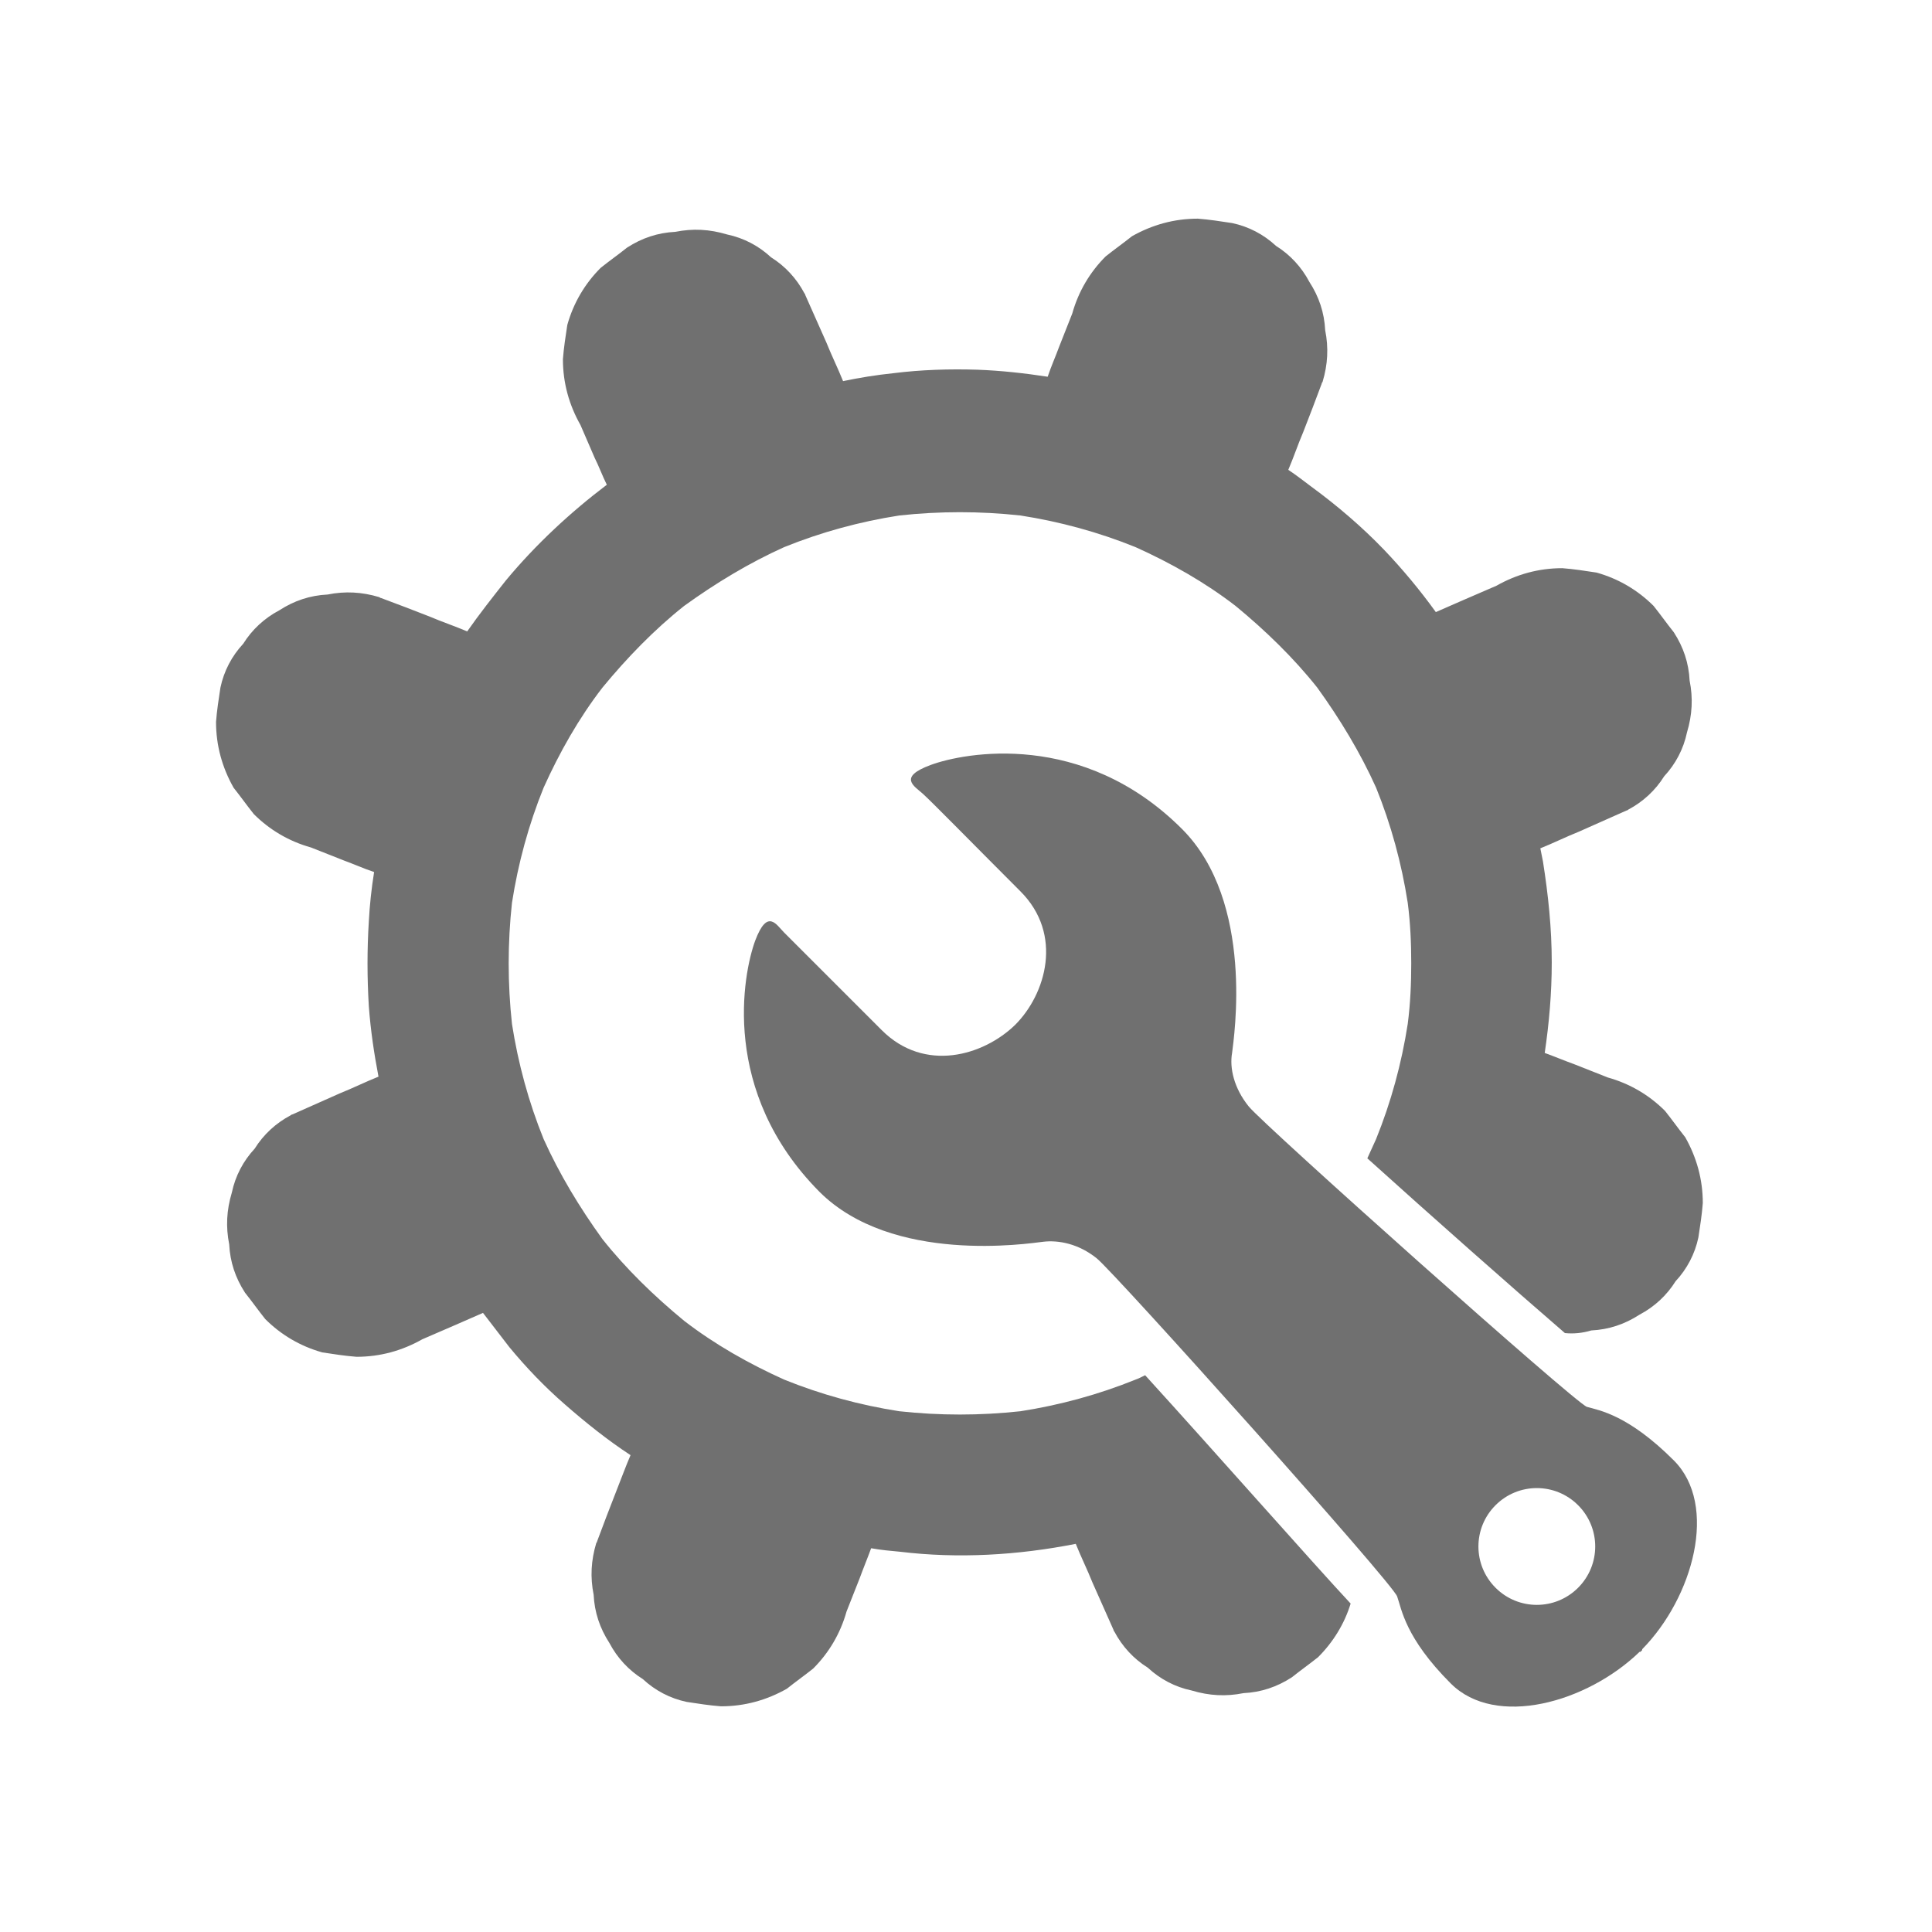
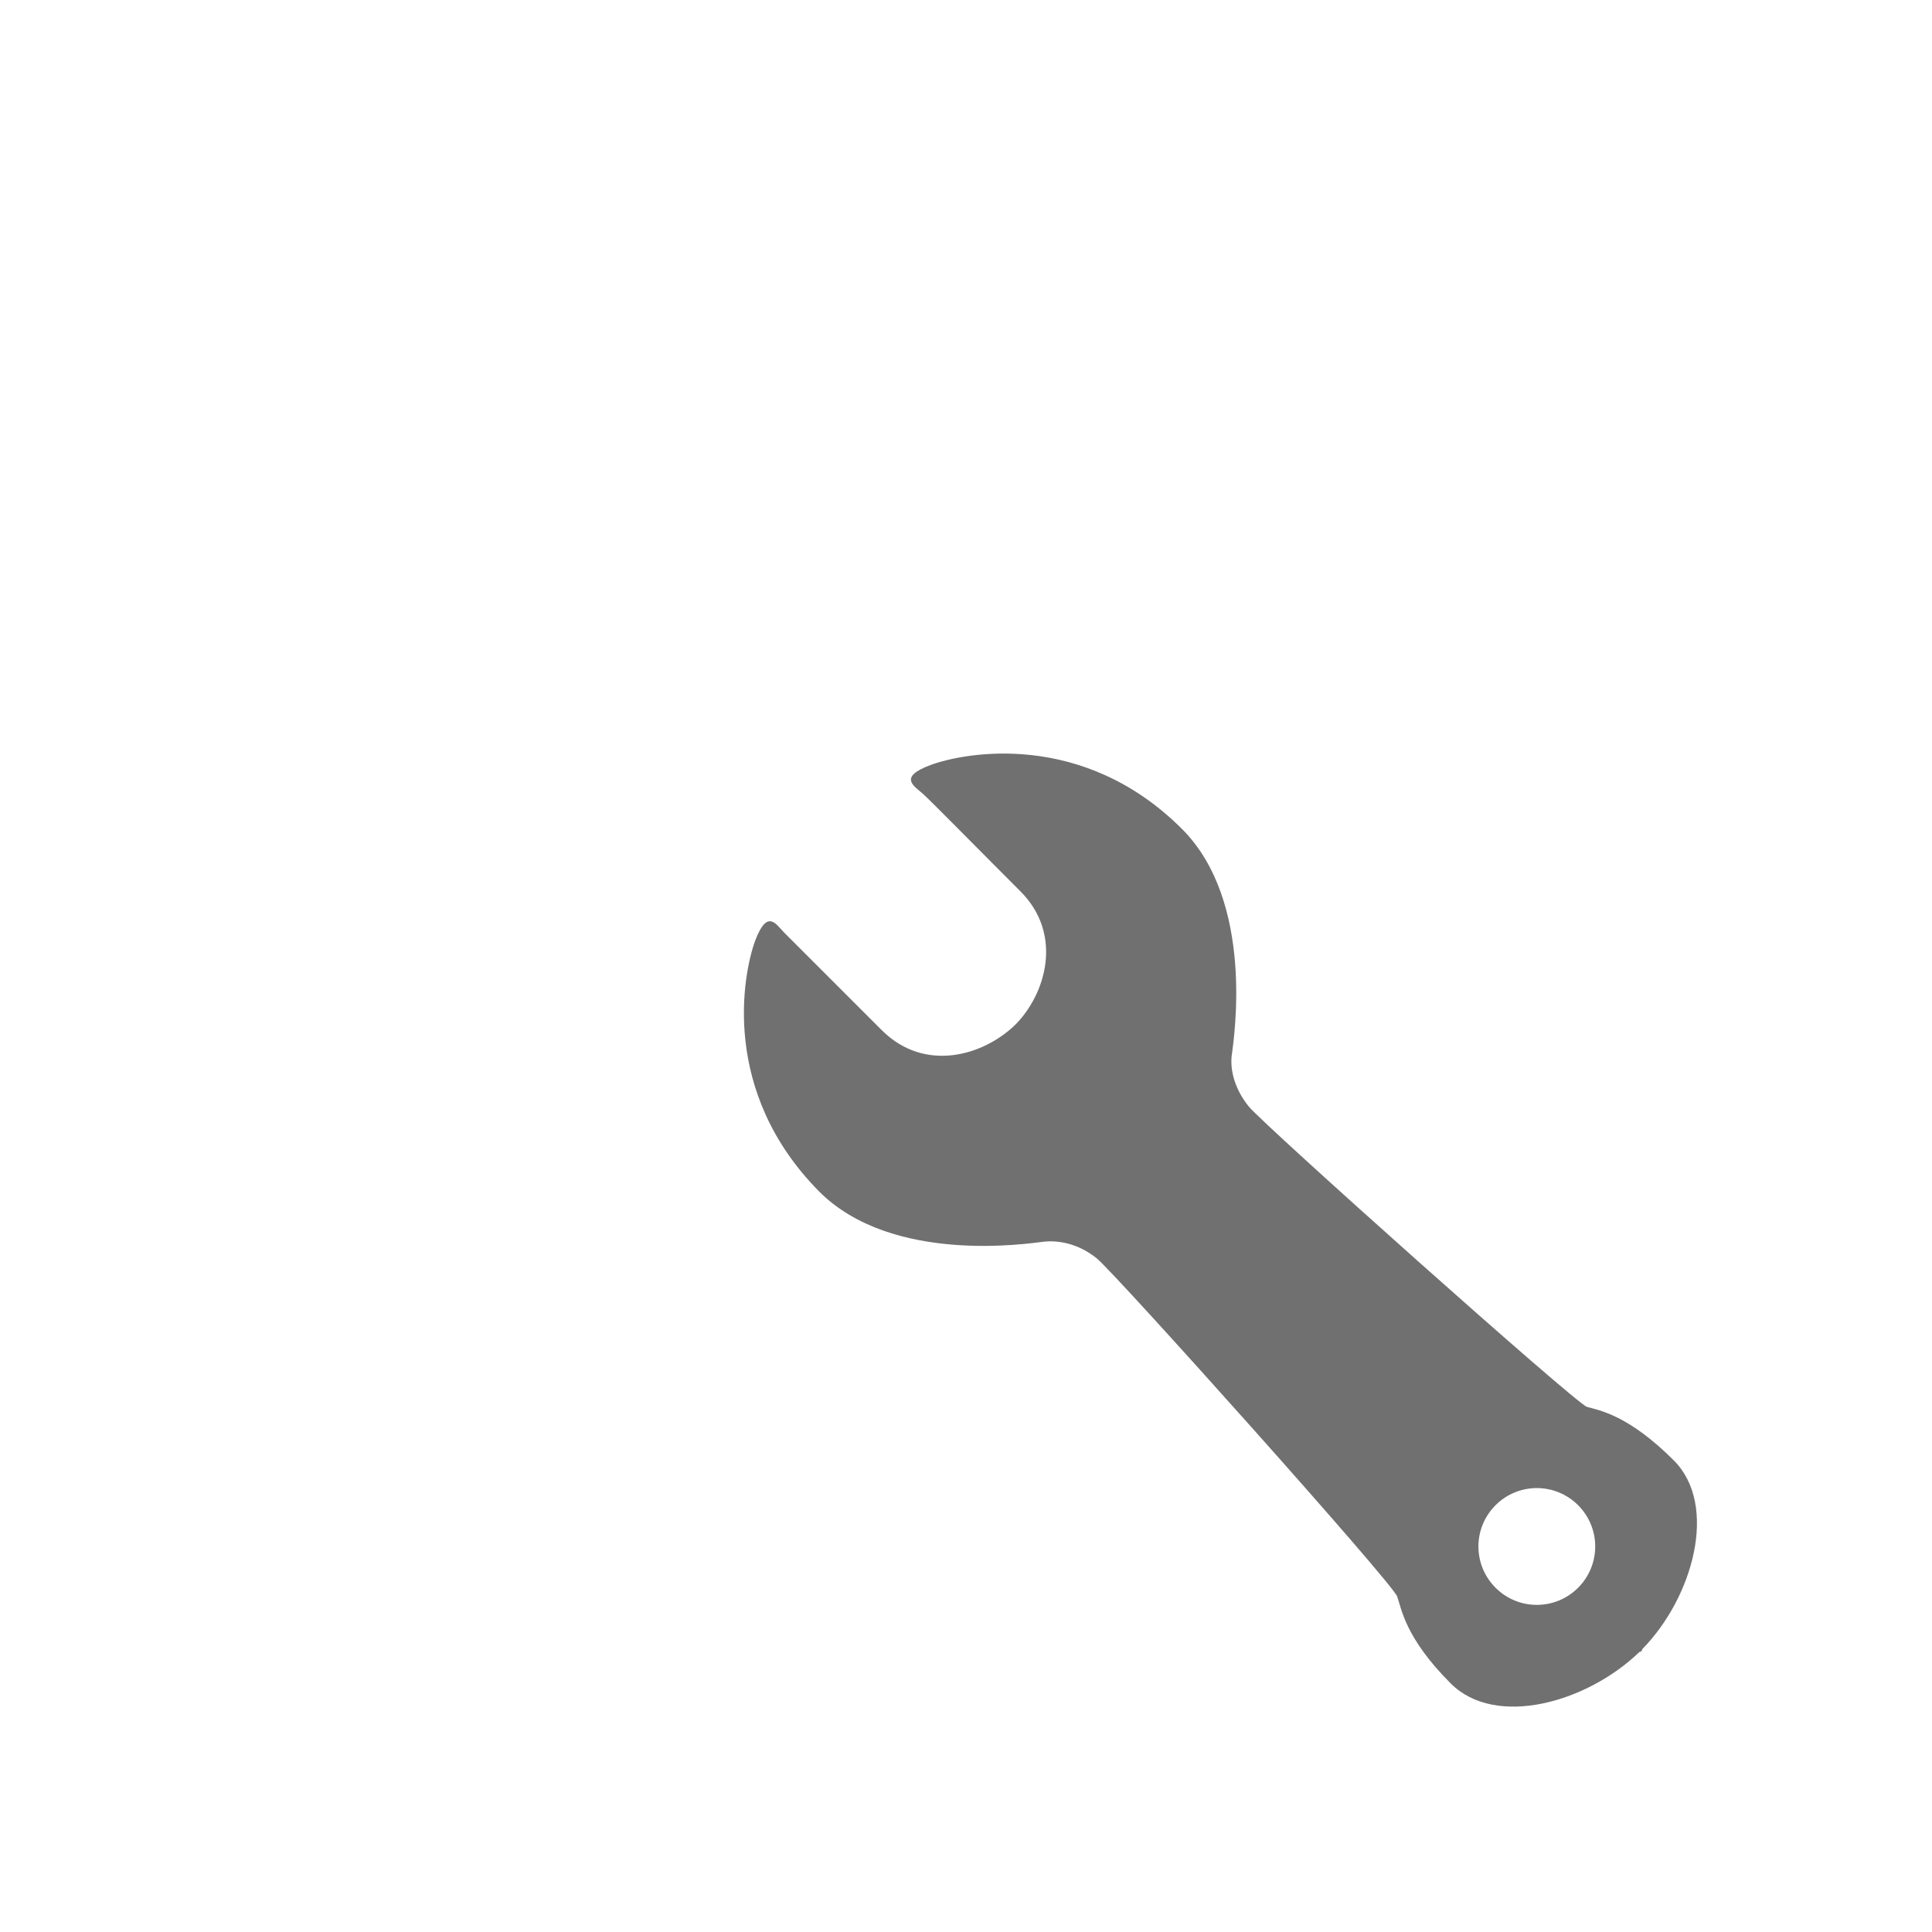
<svg xmlns="http://www.w3.org/2000/svg" version="1.1" id="Layer_1" x="0px" y="0px" viewBox="0 0 220 220" style="enable-background:new 0 0 220 220;" xml:space="preserve">
  <style type="text/css">
	.st0{fill:#707070;}
</style>
  <g>
-     <path class="st0" d="M130.4,156.6c-0.4,0.2-0.8,0.4-1.1,0.5c-4.2,1.7-8.6,2.9-13.1,3.6c-4.6,0.5-9.2,0.5-13.8,0   c-4.5-0.7-8.9-1.9-13.1-3.6c-4-1.8-7.9-4-11.4-6.7c-3.4-2.8-6.6-5.9-9.3-9.3c-2.6-3.6-4.9-7.4-6.7-11.4c-1.7-4.2-2.9-8.6-3.6-13.1   c-0.5-4.6-0.5-9.2,0-13.8c0.7-4.5,1.9-8.9,3.6-13.1c1.8-4,4-7.9,6.7-11.4c2.8-3.4,5.9-6.6,9.3-9.3c3.6-2.6,7.4-4.9,11.4-6.7   c4.2-1.7,8.6-2.9,13.1-3.6c4.6-0.5,9.2-0.5,13.8,0c4.5,0.7,8.9,1.9,13.1,3.6c4,1.8,7.9,4,11.4,6.7c3.4,2.8,6.6,5.9,9.3,9.3   c2.6,3.6,4.9,7.4,6.7,11.4c1.7,4.2,2.9,8.6,3.6,13.1c0.3,2.3,0.4,4.6,0.4,6.9s-0.1,4.6-0.4,6.9c-0.7,4.5-1.9,8.9-3.6,13.1   c-0.3,0.7-0.7,1.5-1,2.2c7.2,6.5,16.7,14.9,22.5,19.9c1,0.1,2,0,3-0.3c2-0.1,3.8-0.7,5.5-1.8c1.7-0.9,3.1-2.2,4.1-3.8   c1.3-1.4,2.2-3.1,2.6-5c0.2-1.3,0.4-2.6,0.5-3.9c0-2.7-0.7-5.2-2-7.5c-0.8-1-1.5-2-2.3-3c-1.8-1.8-4-3.1-6.5-3.8   c-1.3-0.5-2.5-1-3.8-1.5c-1.1-0.4-2.3-0.9-3.4-1.3c0.5-3.4,0.8-6.8,0.8-10.3c0-3.9-0.4-7.7-1-11.5c-0.1-0.5-0.2-1-0.3-1.5   c1.5-0.6,2.9-1.3,4.4-1.9c1.8-0.8,3.6-1.6,5.4-2.4c0.1,0,0.2-0.1,0.2-0.1c1.7-0.9,3.1-2.2,4.1-3.8c1.3-1.4,2.2-3.1,2.6-5   c0.6-2,0.7-3.9,0.3-5.9c-0.1-2-0.7-3.8-1.8-5.5c-0.8-1-1.5-2-2.3-3c-1.8-1.8-4-3.1-6.5-3.8c-1.3-0.2-2.6-0.4-3.9-0.5   c-2.7,0-5.2,0.7-7.5,2c-1.2,0.5-2.5,1.1-3.7,1.6c-1.1,0.5-2.1,0.9-3.2,1.4c-1.8-2.5-3.8-4.9-5.9-7.1c-2.5-2.6-5.3-5-8.3-7.2   c-0.8-0.6-1.7-1.3-2.6-1.9c0.6-1.4,1.1-2.9,1.7-4.3c0.7-1.8,1.4-3.6,2.1-5.5c0-0.1,0.1-0.2,0.1-0.2c0.6-2,0.7-3.9,0.3-5.9   c-0.1-2-0.7-3.8-1.8-5.5c-0.9-1.7-2.2-3.1-3.8-4.1c-1.4-1.3-3.1-2.2-5-2.6c-1.3-0.2-2.6-0.4-3.9-0.5c-2.7,0-5.2,0.7-7.5,2   c-1,0.8-2,1.5-3,2.3c-1.8,1.8-3.1,4-3.8,6.5c-0.5,1.3-1,2.5-1.5,3.8c-0.4,1.1-0.9,2.2-1.3,3.4c-2.6-0.4-5.3-0.7-8-0.8   c-3.2-0.1-6.4,0-9.6,0.4c-1.9,0.2-3.8,0.5-5.7,0.9c-0.6-1.5-1.3-2.9-1.9-4.4c-0.8-1.8-1.6-3.6-2.4-5.4c0-0.1-0.1-0.2-0.1-0.2   c-0.9-1.7-2.2-3.1-3.8-4.1c-1.4-1.3-3.1-2.2-5-2.6c-2-0.6-3.9-0.7-5.9-0.3c-2,0.1-3.8,0.7-5.5,1.8c-1,0.8-2,1.5-3,2.3   c-1.8,1.8-3.1,4-3.8,6.5c-0.2,1.3-0.4,2.6-0.5,3.9c0,2.7,0.7,5.2,2,7.5c0.5,1.2,1.1,2.5,1.6,3.7c0.5,1,0.9,2.1,1.4,3.1   C65,58.3,61,62,57.6,66.1c-1.5,1.9-3,3.8-4.4,5.8c-1.4-0.6-2.9-1.1-4.3-1.7c-1.8-0.7-3.6-1.4-5.5-2.1c-0.1,0-0.2-0.1-0.2-0.1   c-2-0.6-3.9-0.7-5.9-0.3c-2,0.1-3.8,0.7-5.5,1.8c-1.7,0.9-3.1,2.2-4.1,3.8c-1.3,1.4-2.2,3.1-2.6,5c-0.2,1.3-0.4,2.6-0.5,3.9   c0,2.7,0.7,5.2,2,7.5c0.8,1,1.5,2,2.3,3c1.8,1.8,4,3.1,6.5,3.8c1.3,0.5,2.5,1,3.8,1.5c1.1,0.4,2.2,0.9,3.4,1.3   c-0.3,1.9-0.5,3.7-0.6,5.6c-0.2,3.2-0.2,6.4,0,9.7c0.2,2.7,0.6,5.4,1.1,8c-1.5,0.6-2.9,1.3-4.4,1.9c-1.8,0.8-3.6,1.6-5.4,2.4   c-0.1,0-0.2,0.1-0.2,0.1c-1.7,0.9-3.1,2.2-4.1,3.8c-1.3,1.4-2.2,3.1-2.6,5c-0.6,2-0.7,3.9-0.3,5.9c0.1,2,0.7,3.8,1.8,5.5   c0.8,1,1.5,2,2.3,3c1.8,1.8,4,3.1,6.5,3.8c1.3,0.2,2.6,0.4,3.9,0.5c2.7,0,5.2-0.7,7.5-2c1.2-0.5,2.5-1.1,3.7-1.6   c1.1-0.5,2.1-0.9,3.2-1.4c1,1.3,2,2.6,3,3.9c1.9,2.3,4,4.5,6.3,6.5c2.4,2.1,4.9,4.1,7.5,5.8c-0.6,1.4-1.1,2.8-1.7,4.3   c-0.7,1.8-1.4,3.6-2.1,5.5c0,0.1-0.1,0.2-0.1,0.2c-0.6,2-0.7,3.9-0.3,5.9c0.1,2,0.7,3.8,1.8,5.5c0.9,1.7,2.2,3.1,3.8,4.1   c1.4,1.3,3.1,2.2,5,2.6c1.3,0.2,2.6,0.4,3.9,0.5c2.7,0,5.2-0.7,7.5-2c1-0.8,2-1.5,3-2.3c1.8-1.8,3.1-4,3.8-6.5   c0.5-1.3,1-2.5,1.5-3.8c0.4-1.1,0.9-2.3,1.3-3.4c1.1,0.2,2.2,0.3,3.3,0.4c6.6,0.8,13.4,0.4,20-0.9c0.6,1.5,1.3,2.9,1.9,4.4   c0.8,1.8,1.6,3.6,2.4,5.4c0,0.1,0.1,0.2,0.1,0.2c0.9,1.7,2.2,3.1,3.8,4.1c1.4,1.3,3.1,2.2,5,2.6c2,0.6,3.9,0.7,5.9,0.3   c2-0.1,3.8-0.7,5.5-1.8c1-0.8,2-1.5,3-2.3c1.7-1.7,3-3.8,3.7-6.1C149.6,178.1,138.5,165.5,130.4,156.6z" />
    <path class="st0" d="M140.3,119.9c0.2-1.7,2.6-17.2-5.7-25.5c-11.3-11.3-24.8-8.7-28.6-7.3c-3.8,1.4-1.9,2.4-0.9,3.3   s6.1,6.1,11.1,11.1c4.9,4.9,2.9,11.7-0.6,15.2c-3.6,3.5-10.3,5.5-15.2,0.6c-5-5-10.1-10.1-11.1-11.1c-0.9-0.9-1.9-2.8-3.3,0.9   c-1.4,3.8-4,17.2,7.3,28.6c8.3,8.3,23.8,5.9,25.5,5.7s4,0.2,6.1,1.9s33.8,37.1,34.2,38.5c0.5,1.4,0.9,4.7,6.1,9.9   c5.1,5.1,15.5,2.2,21.5-3.6c0,0,0,0,0.1,0l0.1-0.1l0.1-0.1c0,0,0,0,0-0.1c5.8-5.9,8.7-16.4,3.6-21.5c-5.2-5.2-8.5-5.7-9.9-6.1   c-1.4-0.5-36.8-32.1-38.5-34.2C140.5,123.9,140,121.6,140.3,119.9z M179.7,180.8c-2.6,2.6-6.8,2.6-9.4,0c-2.6-2.6-2.6-6.8,0-9.4   c2.6-2.6,6.8-2.6,9.4,0S182.3,178.2,179.7,180.8z" />
  </g>
</svg>